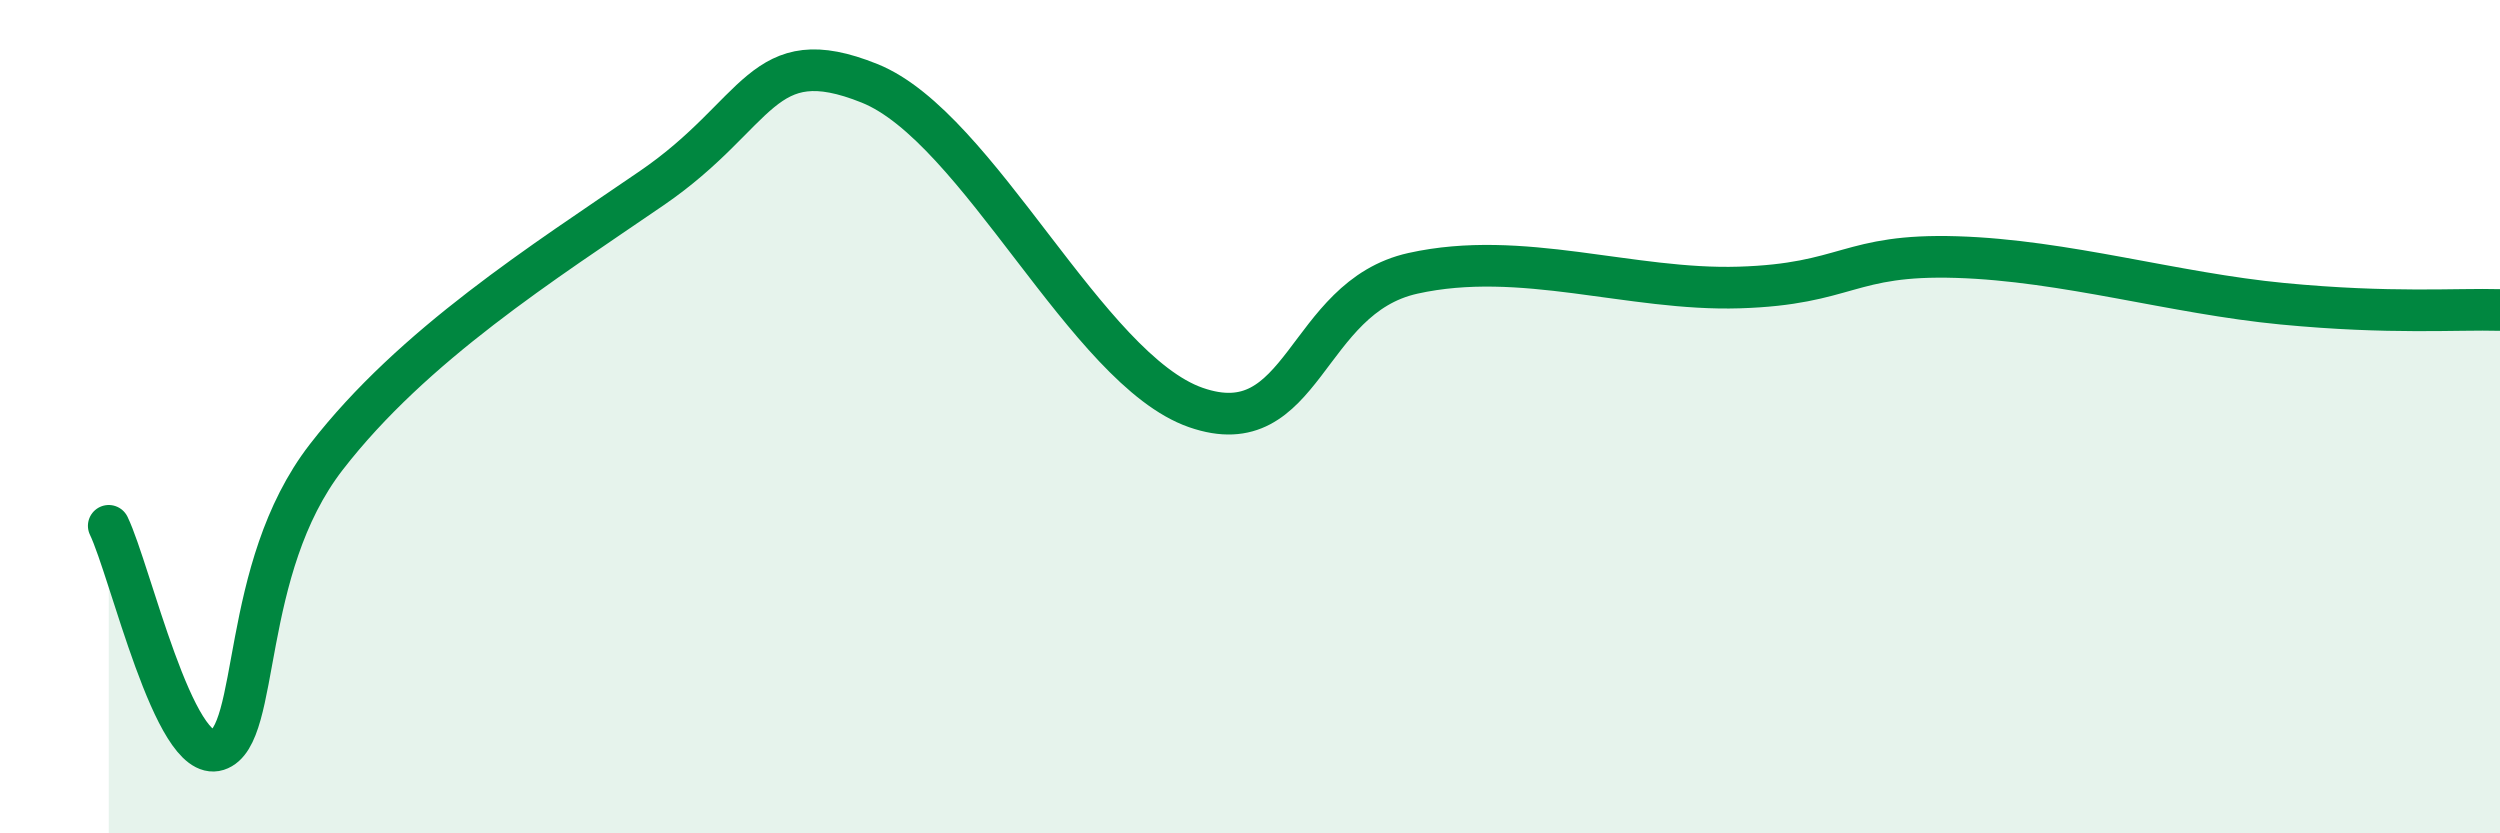
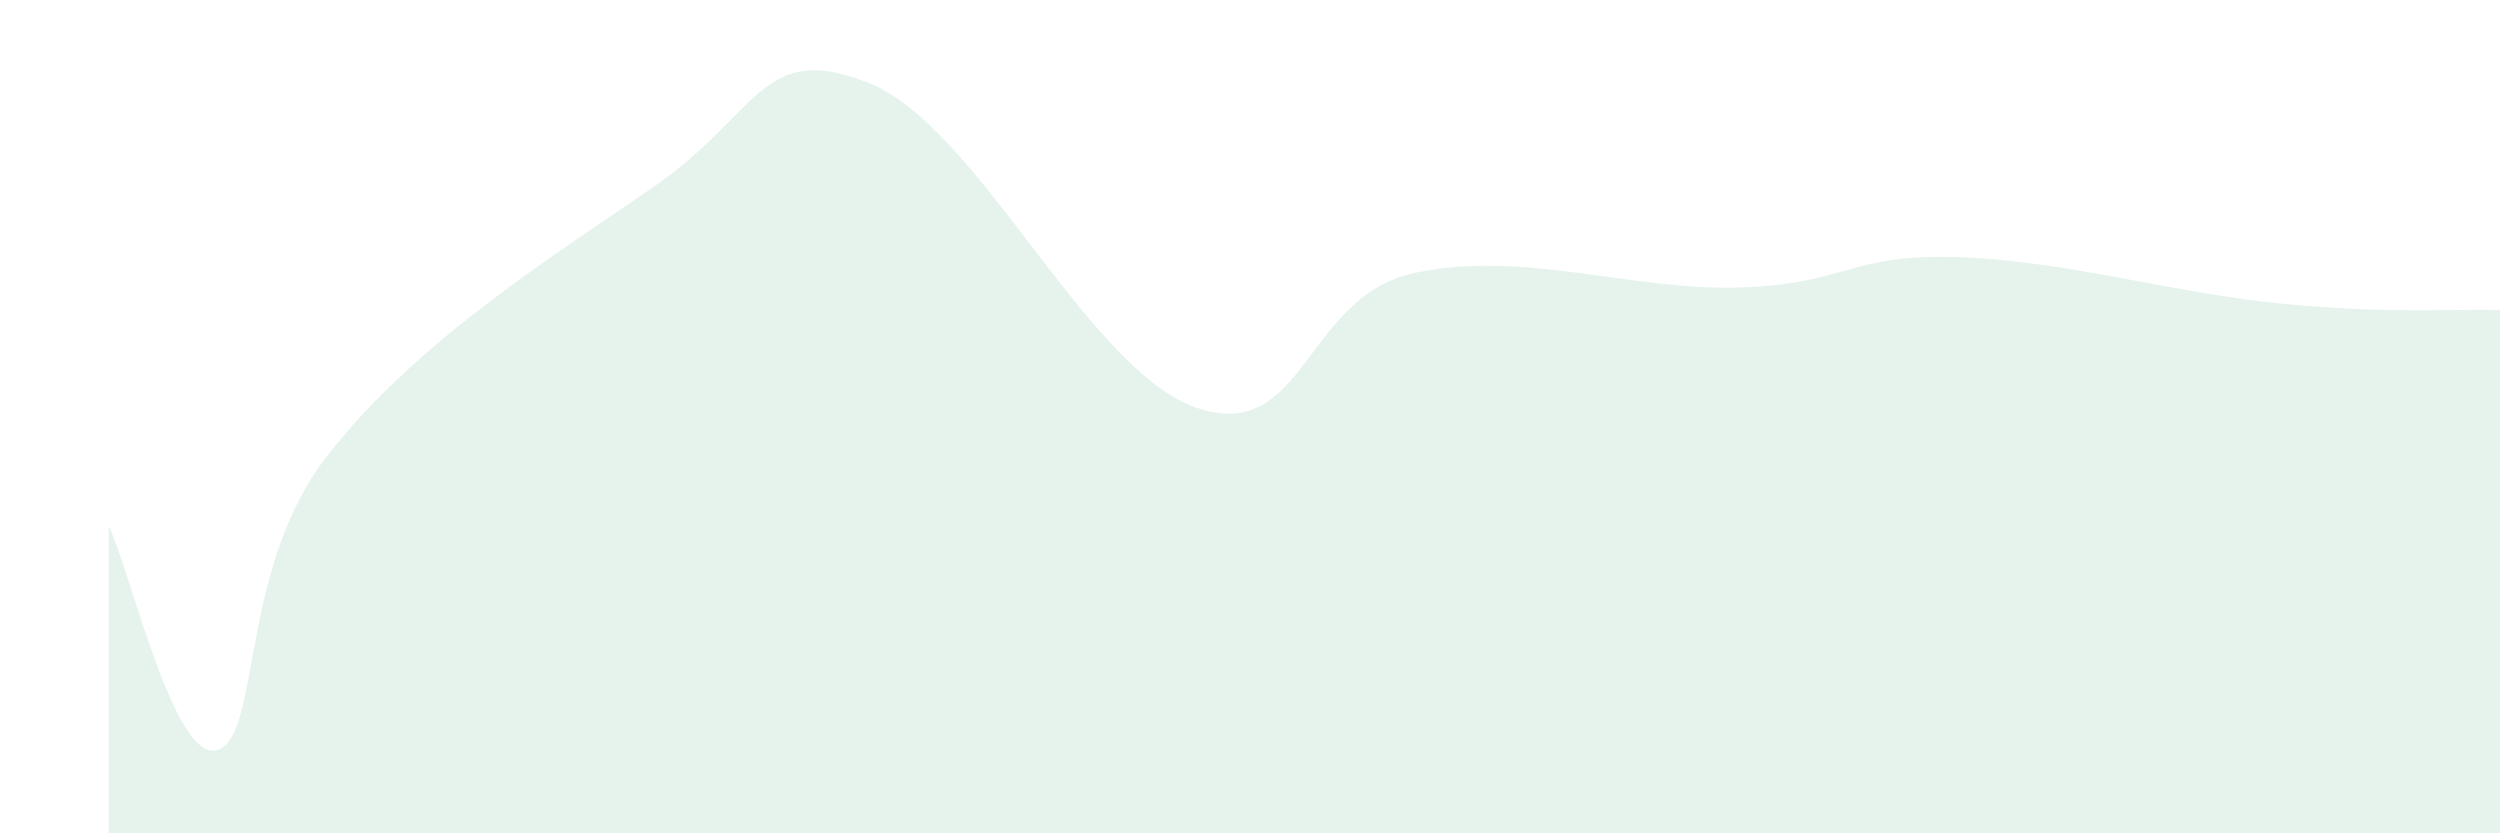
<svg xmlns="http://www.w3.org/2000/svg" width="60" height="20" viewBox="0 0 60 20">
  <path d="M 2.61,12.62 C 3.13,13.7 4.18,18.33 5.22,18 C 6.26,17.67 5.74,13.67 7.83,10.97 C 9.92,8.27 13.04,6.3 15.65,4.51 C 18.26,2.72 18.26,0.95 20.87,2 C 23.48,3.05 26.09,8.87 28.7,9.78 C 31.31,10.69 31.3,7.14 33.91,6.56 C 36.52,5.98 39.13,6.98 41.74,6.9 C 44.35,6.82 44.35,6.09 46.96,6.17 C 49.57,6.25 52.17,7.04 54.78,7.29 C 57.39,7.54 58.96,7.41 60,7.44L60 20L2.61 20Z" fill="#008740" opacity="0.1" stroke-linecap="round" stroke-linejoin="round" />
-   <path d="M 2.61,12.62 C 3.13,13.7 4.18,18.33 5.22,18 C 6.26,17.67 5.74,13.67 7.83,10.97 C 9.92,8.27 13.04,6.3 15.65,4.51 C 18.26,2.72 18.26,0.95 20.87,2 C 23.48,3.05 26.09,8.87 28.7,9.78 C 31.31,10.69 31.3,7.14 33.91,6.56 C 36.52,5.98 39.13,6.98 41.74,6.9 C 44.35,6.82 44.35,6.09 46.96,6.17 C 49.57,6.25 52.17,7.04 54.78,7.29 C 57.39,7.54 58.96,7.41 60,7.44" stroke="#008740" stroke-width="1" fill="none" stroke-linecap="round" stroke-linejoin="round" />
</svg>